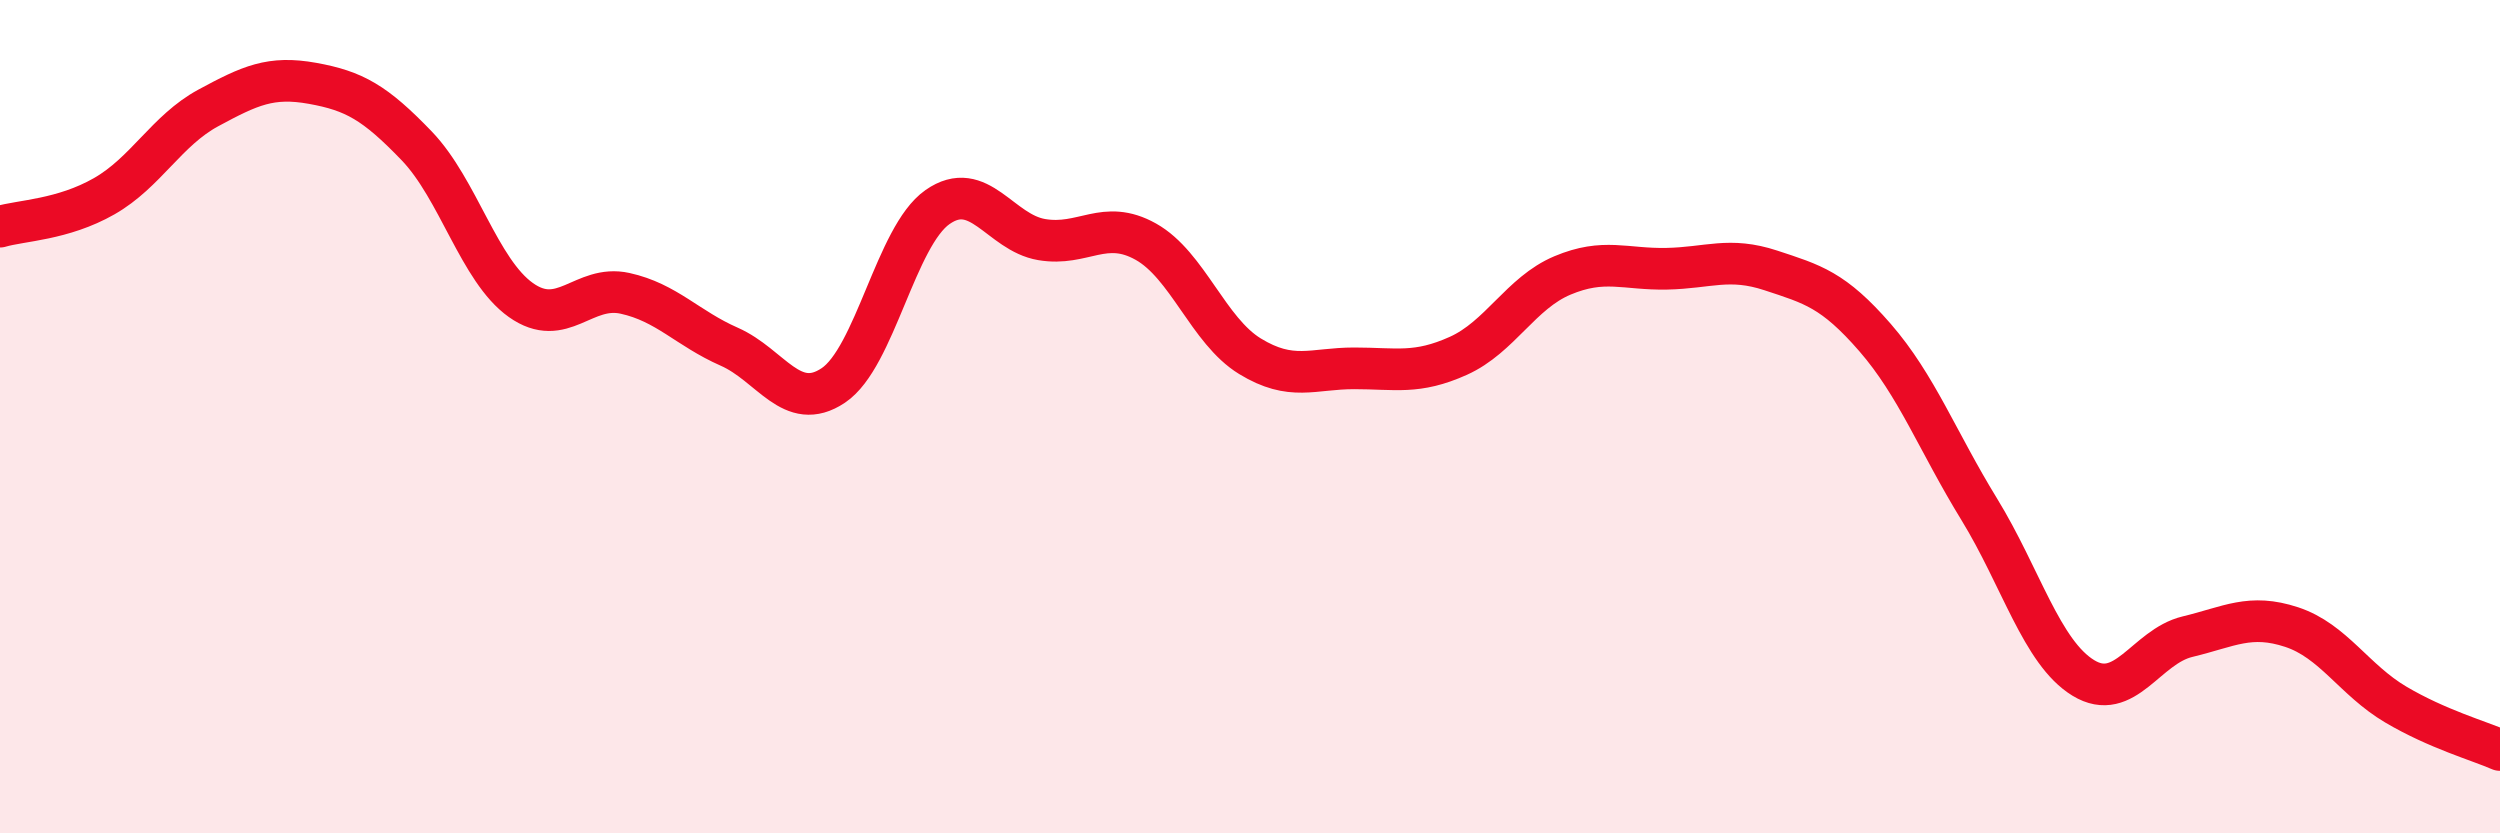
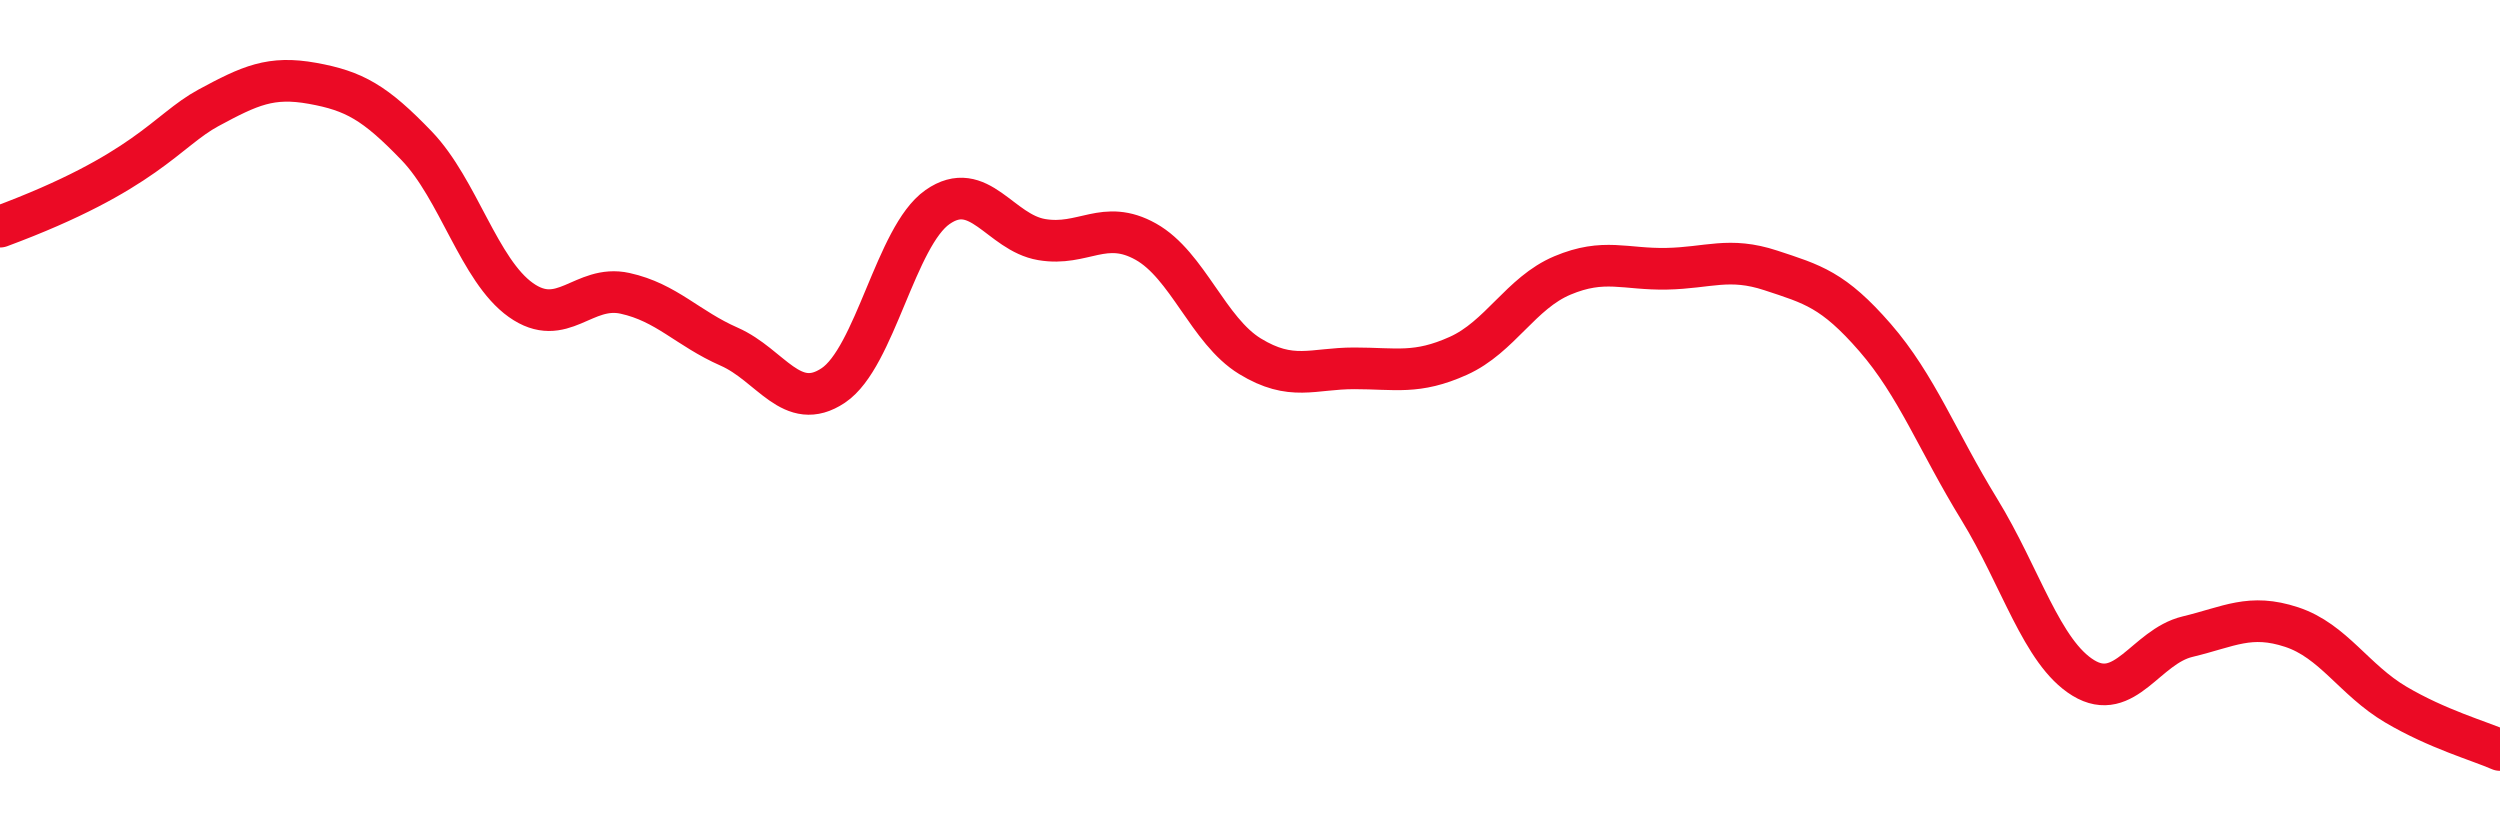
<svg xmlns="http://www.w3.org/2000/svg" width="60" height="20" viewBox="0 0 60 20">
-   <path d="M 0,5.44 C 0.5,5.29 1.5,5.28 2.5,4.71 C 3.5,4.14 4,3.13 5,2.59 C 6,2.05 6.5,1.82 7.5,2 C 8.5,2.18 9,2.46 10,3.5 C 11,4.54 11.5,6.49 12.5,7.2 C 13.5,7.91 14,6.82 15,7.04 C 16,7.26 16.5,7.88 17.5,8.32 C 18.5,8.76 19,9.92 20,9.25 C 21,8.58 21.5,5.67 22.5,4.97 C 23.5,4.27 24,5.58 25,5.75 C 26,5.92 26.5,5.24 27.5,5.8 C 28.5,6.36 29,7.94 30,8.55 C 31,9.16 31.5,8.84 32.5,8.84 C 33.5,8.84 34,8.99 35,8.54 C 36,8.09 36.5,7.03 37.5,6.61 C 38.5,6.19 39,6.47 40,6.45 C 41,6.43 41.5,6.16 42.5,6.49 C 43.5,6.82 44,6.95 45,8.1 C 46,9.25 46.5,10.59 47.5,12.22 C 48.5,13.85 49,15.66 50,16.27 C 51,16.88 51.5,15.52 52.5,15.28 C 53.5,15.04 54,14.72 55,15.05 C 56,15.38 56.5,16.32 57.5,16.91 C 58.5,17.5 59.5,17.78 60,18L60 20L0 20Z" fill="#EB0A25" opacity="0.1" stroke-linecap="round" stroke-linejoin="round" />
-   <path d="M 0,5.44 C 0.5,5.29 1.5,5.28 2.5,4.71 C 3.5,4.14 4,3.13 5,2.59 C 6,2.05 6.5,1.82 7.5,2 C 8.5,2.18 9,2.46 10,3.5 C 11,4.54 11.5,6.49 12.5,7.2 C 13.5,7.91 14,6.82 15,7.04 C 16,7.26 16.5,7.88 17.5,8.32 C 18.5,8.76 19,9.92 20,9.25 C 21,8.58 21.5,5.67 22.5,4.97 C 23.5,4.27 24,5.58 25,5.75 C 26,5.92 26.5,5.24 27.5,5.8 C 28.5,6.36 29,7.94 30,8.55 C 31,9.16 31.5,8.84 32.5,8.84 C 33.5,8.84 34,8.99 35,8.54 C 36,8.09 36.5,7.03 37.5,6.61 C 38.5,6.19 39,6.47 40,6.45 C 41,6.43 41.5,6.16 42.5,6.49 C 43.5,6.82 44,6.95 45,8.1 C 46,9.25 46.5,10.59 47.5,12.22 C 48.5,13.85 49,15.66 50,16.27 C 51,16.88 51.5,15.52 52.5,15.28 C 53.5,15.04 54,14.72 55,15.05 C 56,15.38 56.5,16.32 57.5,16.91 C 58.5,17.5 59.5,17.78 60,18" stroke="#EB0A25" stroke-width="1" fill="none" stroke-linecap="round" stroke-linejoin="round" />
+   <path d="M 0,5.44 C 3.5,4.14 4,3.13 5,2.59 C 6,2.05 6.5,1.82 7.5,2 C 8.5,2.18 9,2.46 10,3.5 C 11,4.54 11.5,6.49 12.5,7.2 C 13.5,7.91 14,6.82 15,7.04 C 16,7.26 16.5,7.88 17.5,8.32 C 18.5,8.76 19,9.92 20,9.25 C 21,8.58 21.5,5.67 22.5,4.97 C 23.5,4.27 24,5.58 25,5.75 C 26,5.92 26.5,5.24 27.5,5.8 C 28.5,6.36 29,7.94 30,8.55 C 31,9.16 31.5,8.84 32.5,8.84 C 33.5,8.84 34,8.99 35,8.54 C 36,8.09 36.5,7.03 37.5,6.61 C 38.5,6.19 39,6.47 40,6.45 C 41,6.43 41.5,6.16 42.5,6.49 C 43.5,6.82 44,6.95 45,8.1 C 46,9.25 46.5,10.59 47.5,12.22 C 48.5,13.85 49,15.66 50,16.27 C 51,16.88 51.5,15.52 52.5,15.28 C 53.5,15.04 54,14.72 55,15.05 C 56,15.38 56.5,16.32 57.5,16.91 C 58.5,17.5 59.5,17.78 60,18" stroke="#EB0A25" stroke-width="1" fill="none" stroke-linecap="round" stroke-linejoin="round" />
</svg>